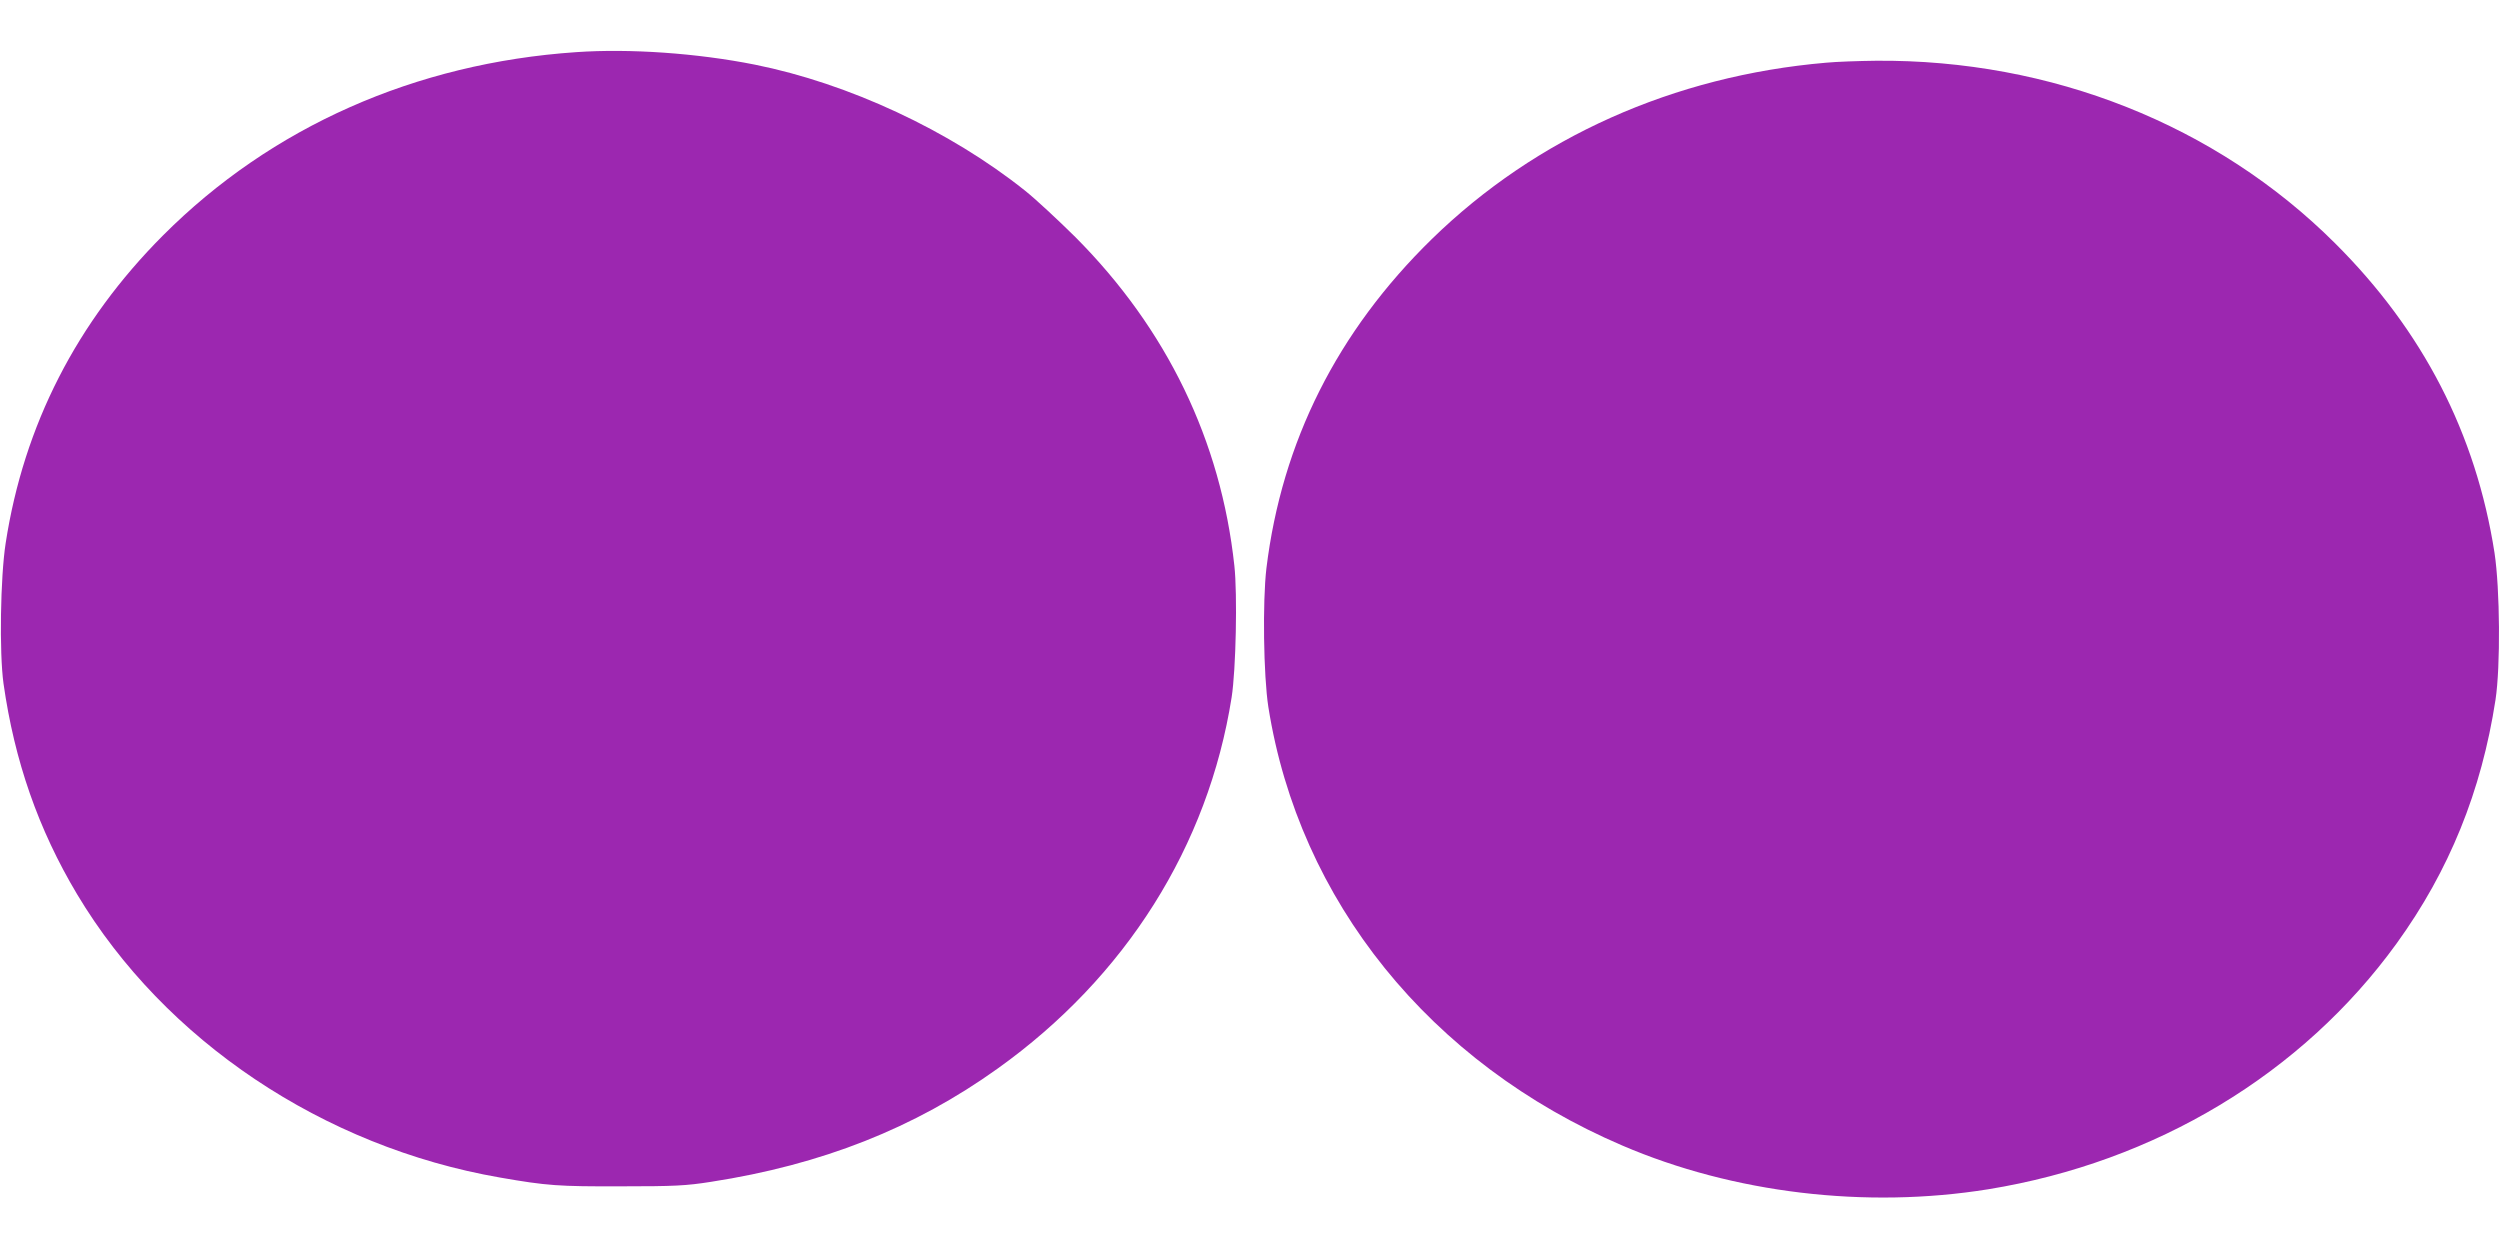
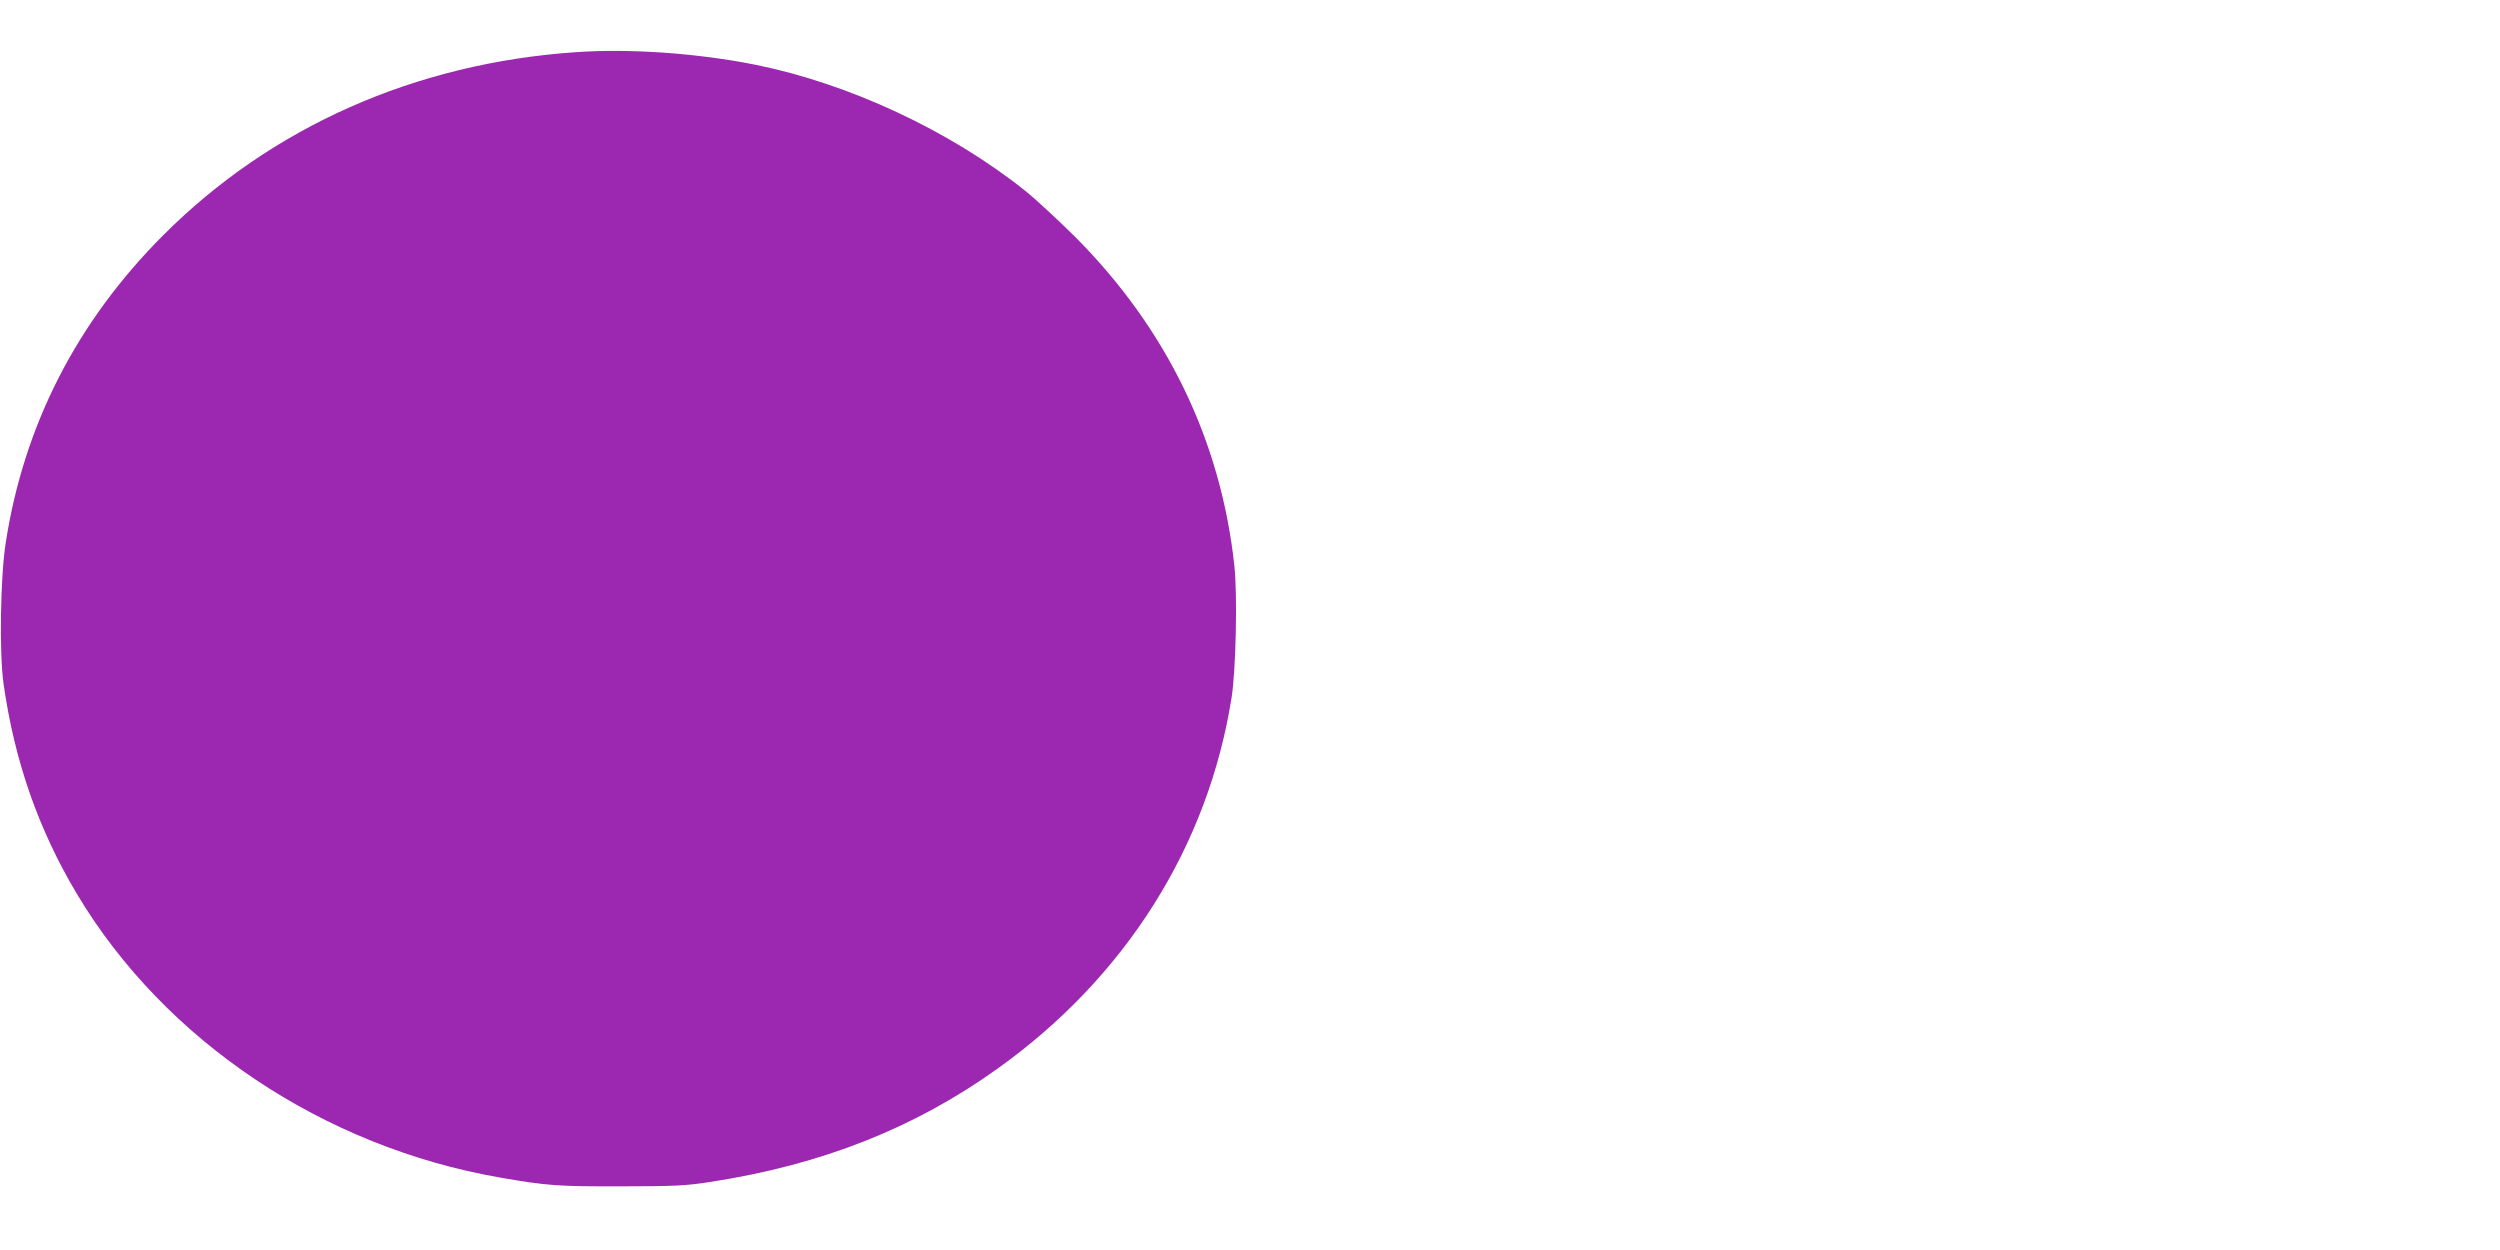
<svg xmlns="http://www.w3.org/2000/svg" version="1.0" width="1280pt" height="640pt" viewBox="0 0 1280 640" preserveAspectRatio="xMidYMid meet">
  <g transform="translate(0,640) scale(0.1,-0.1)" fill="#9c27b0" stroke="none">
-     <path d="M2950 6133 c-824 -56 -1561 -383 -2115 -938 -442 -443 -713 -972 -806 -1576 -27 -174 -33 -561 -11 -719 56 -395 178 -746 377 -1079 448 -749 1260 -1293 2165 -1450 241 -42 299 -46 620 -45 275 0 333 3 460 23 569 88 1042 275 1468 580 655 468 1078 1139 1198 1901 22 141 30 526 14 673 -69 641 -346 1213 -814 1683 -89 88 -205 196 -258 238 -386 308 -904 549 -1383 645 -296 59 -641 83 -915 64z" />
-     <path d="M9350 6079 c-780 -67 -1485 -382 -2019 -903 -484 -473 -768 -1038 -847 -1686 -20 -170 -15 -549 10 -710 157 -992 828 -1824 1812 -2245 568 -244 1247 -325 1874 -224 856 139 1608 591 2091 1259 269 372 434 779 506 1247 26 172 23 566 -5 752 -95 611 -367 1138 -817 1586 -608 606 -1453 941 -2349 934 -89 -1 -204 -5 -256 -10z" />
+     <path d="M2950 6133 c-824 -56 -1561 -383 -2115 -938 -442 -443 -713 -972 -806 -1576 -27 -174 -33 -561 -11 -719 56 -395 178 -746 377 -1079 448 -749 1260 -1293 2165 -1450 241 -42 299 -46 620 -45 275 0 333 3 460 23 569 88 1042 275 1468 580 655 468 1078 1139 1198 1901 22 141 30 526 14 673 -69 641 -346 1213 -814 1683 -89 88 -205 196 -258 238 -386 308 -904 549 -1383 645 -296 59 -641 83 -915 64" />
  </g>
</svg>